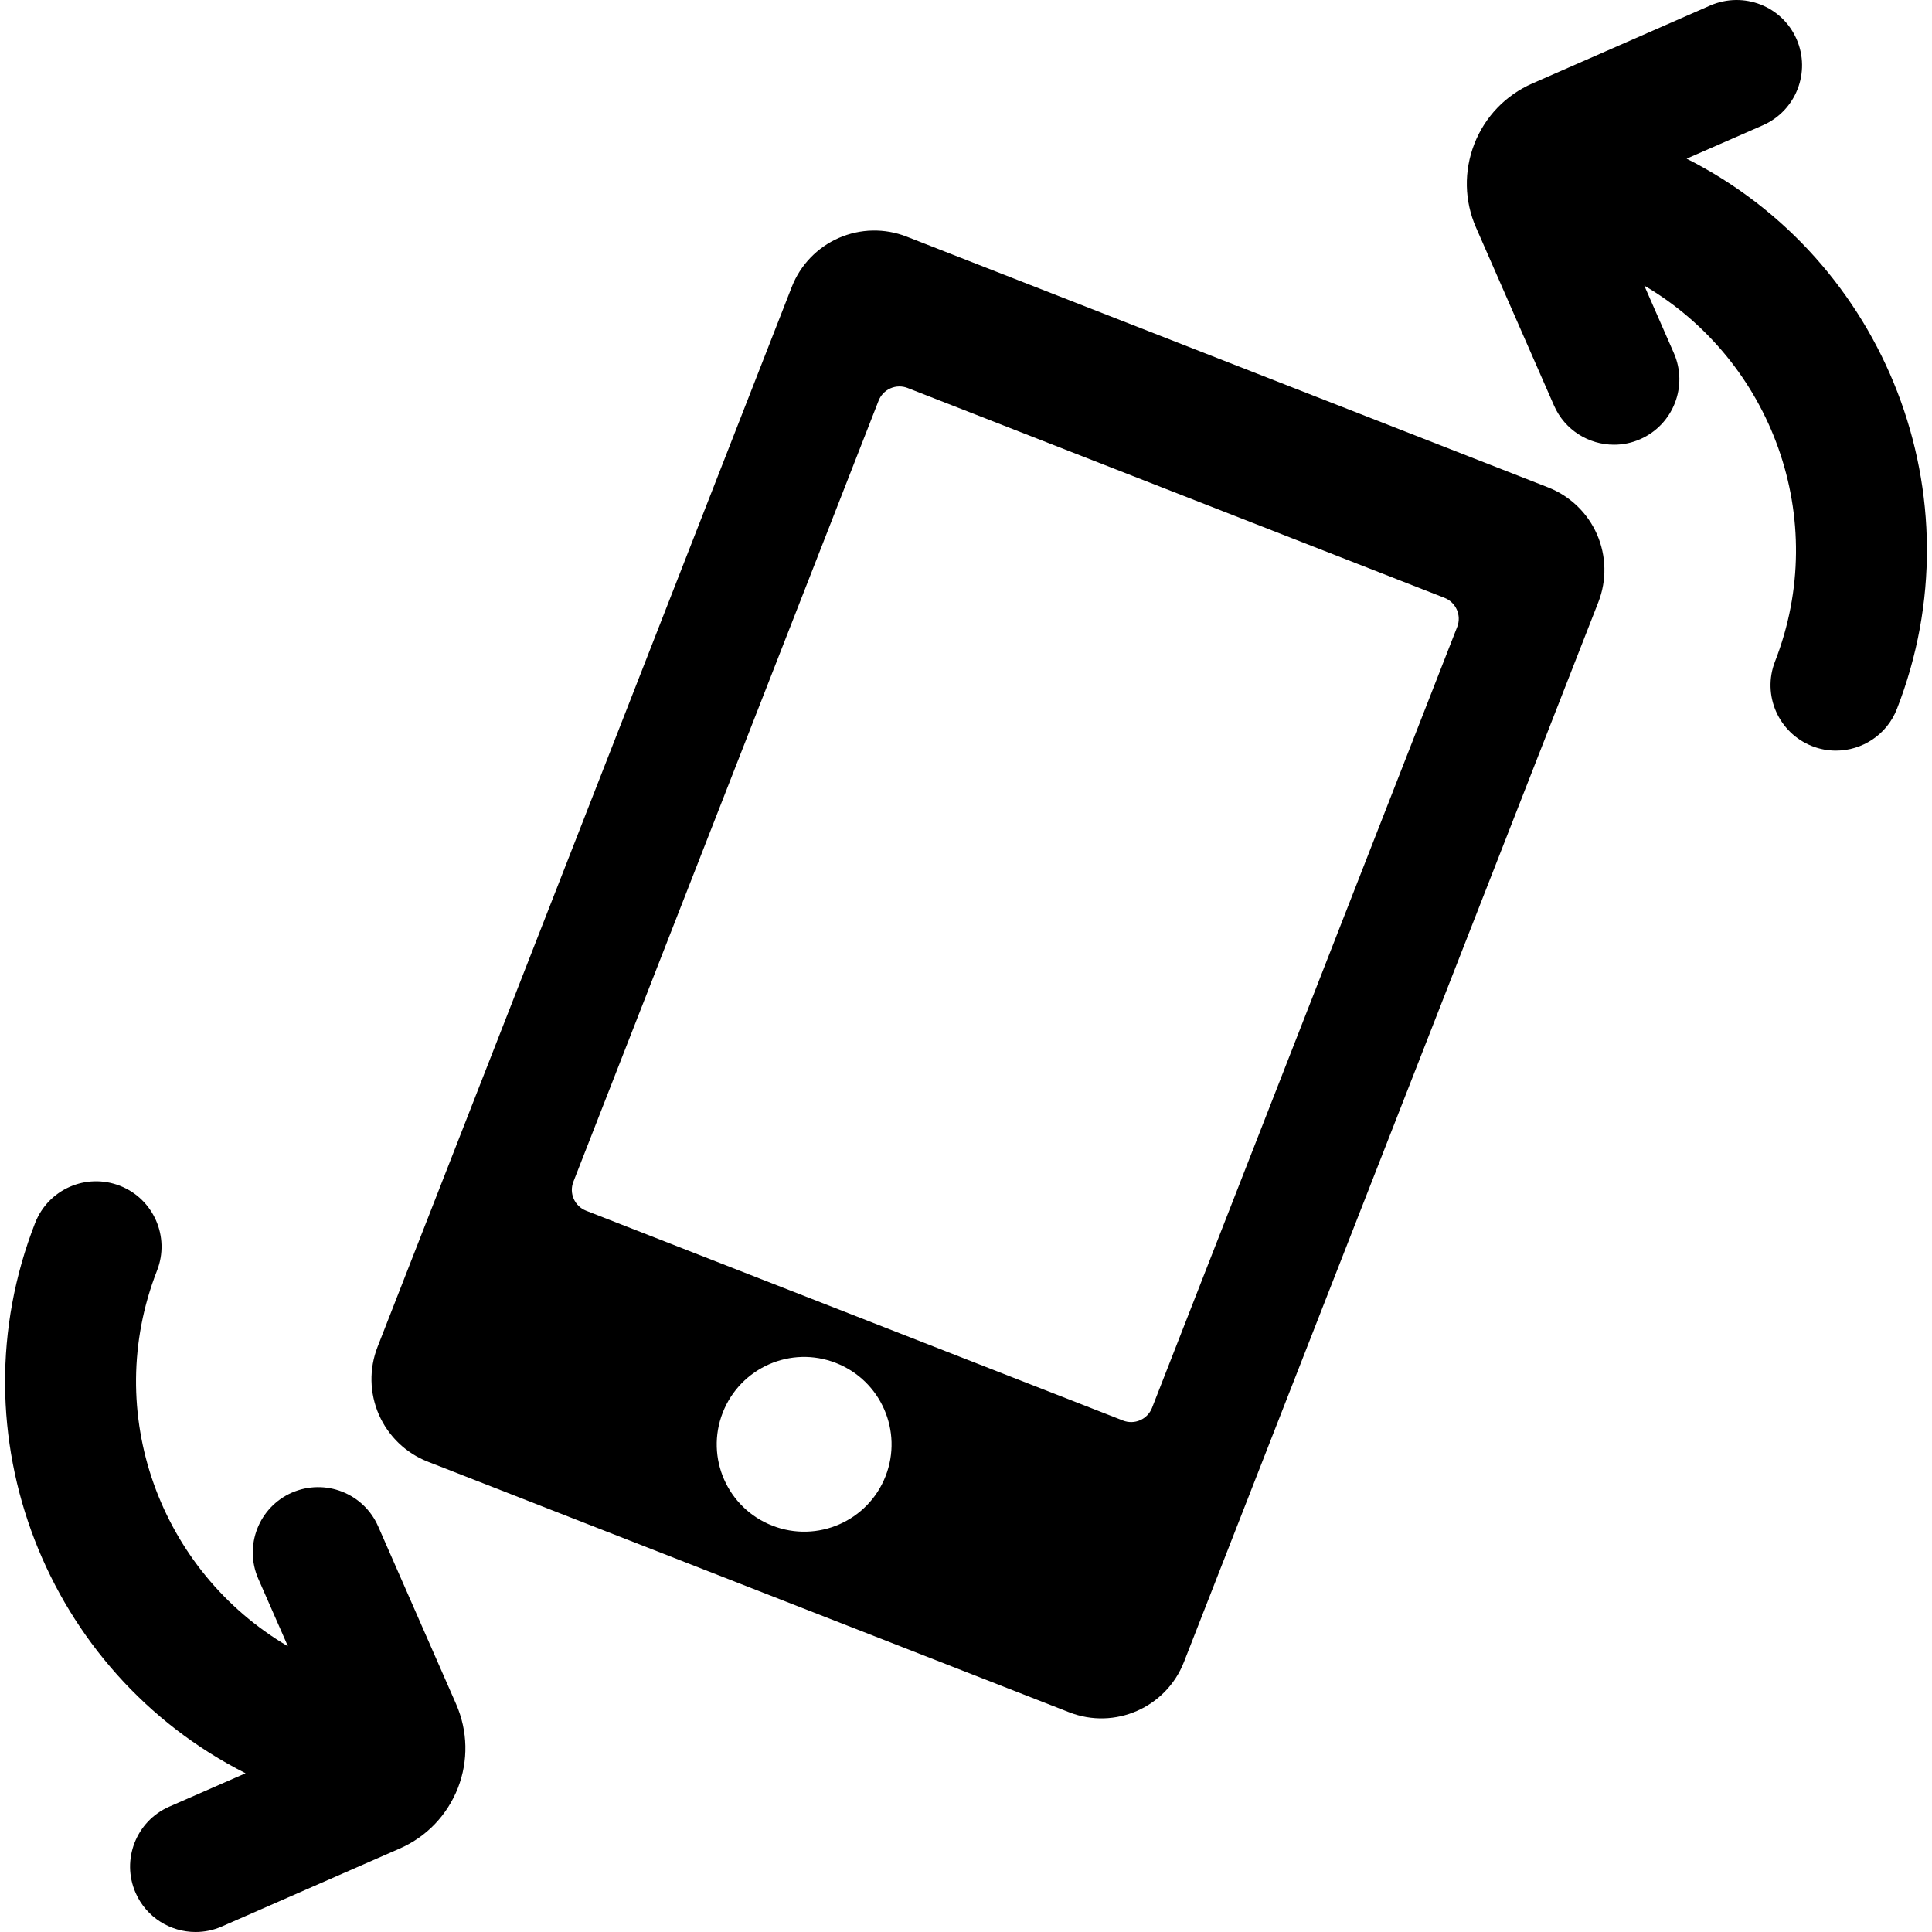
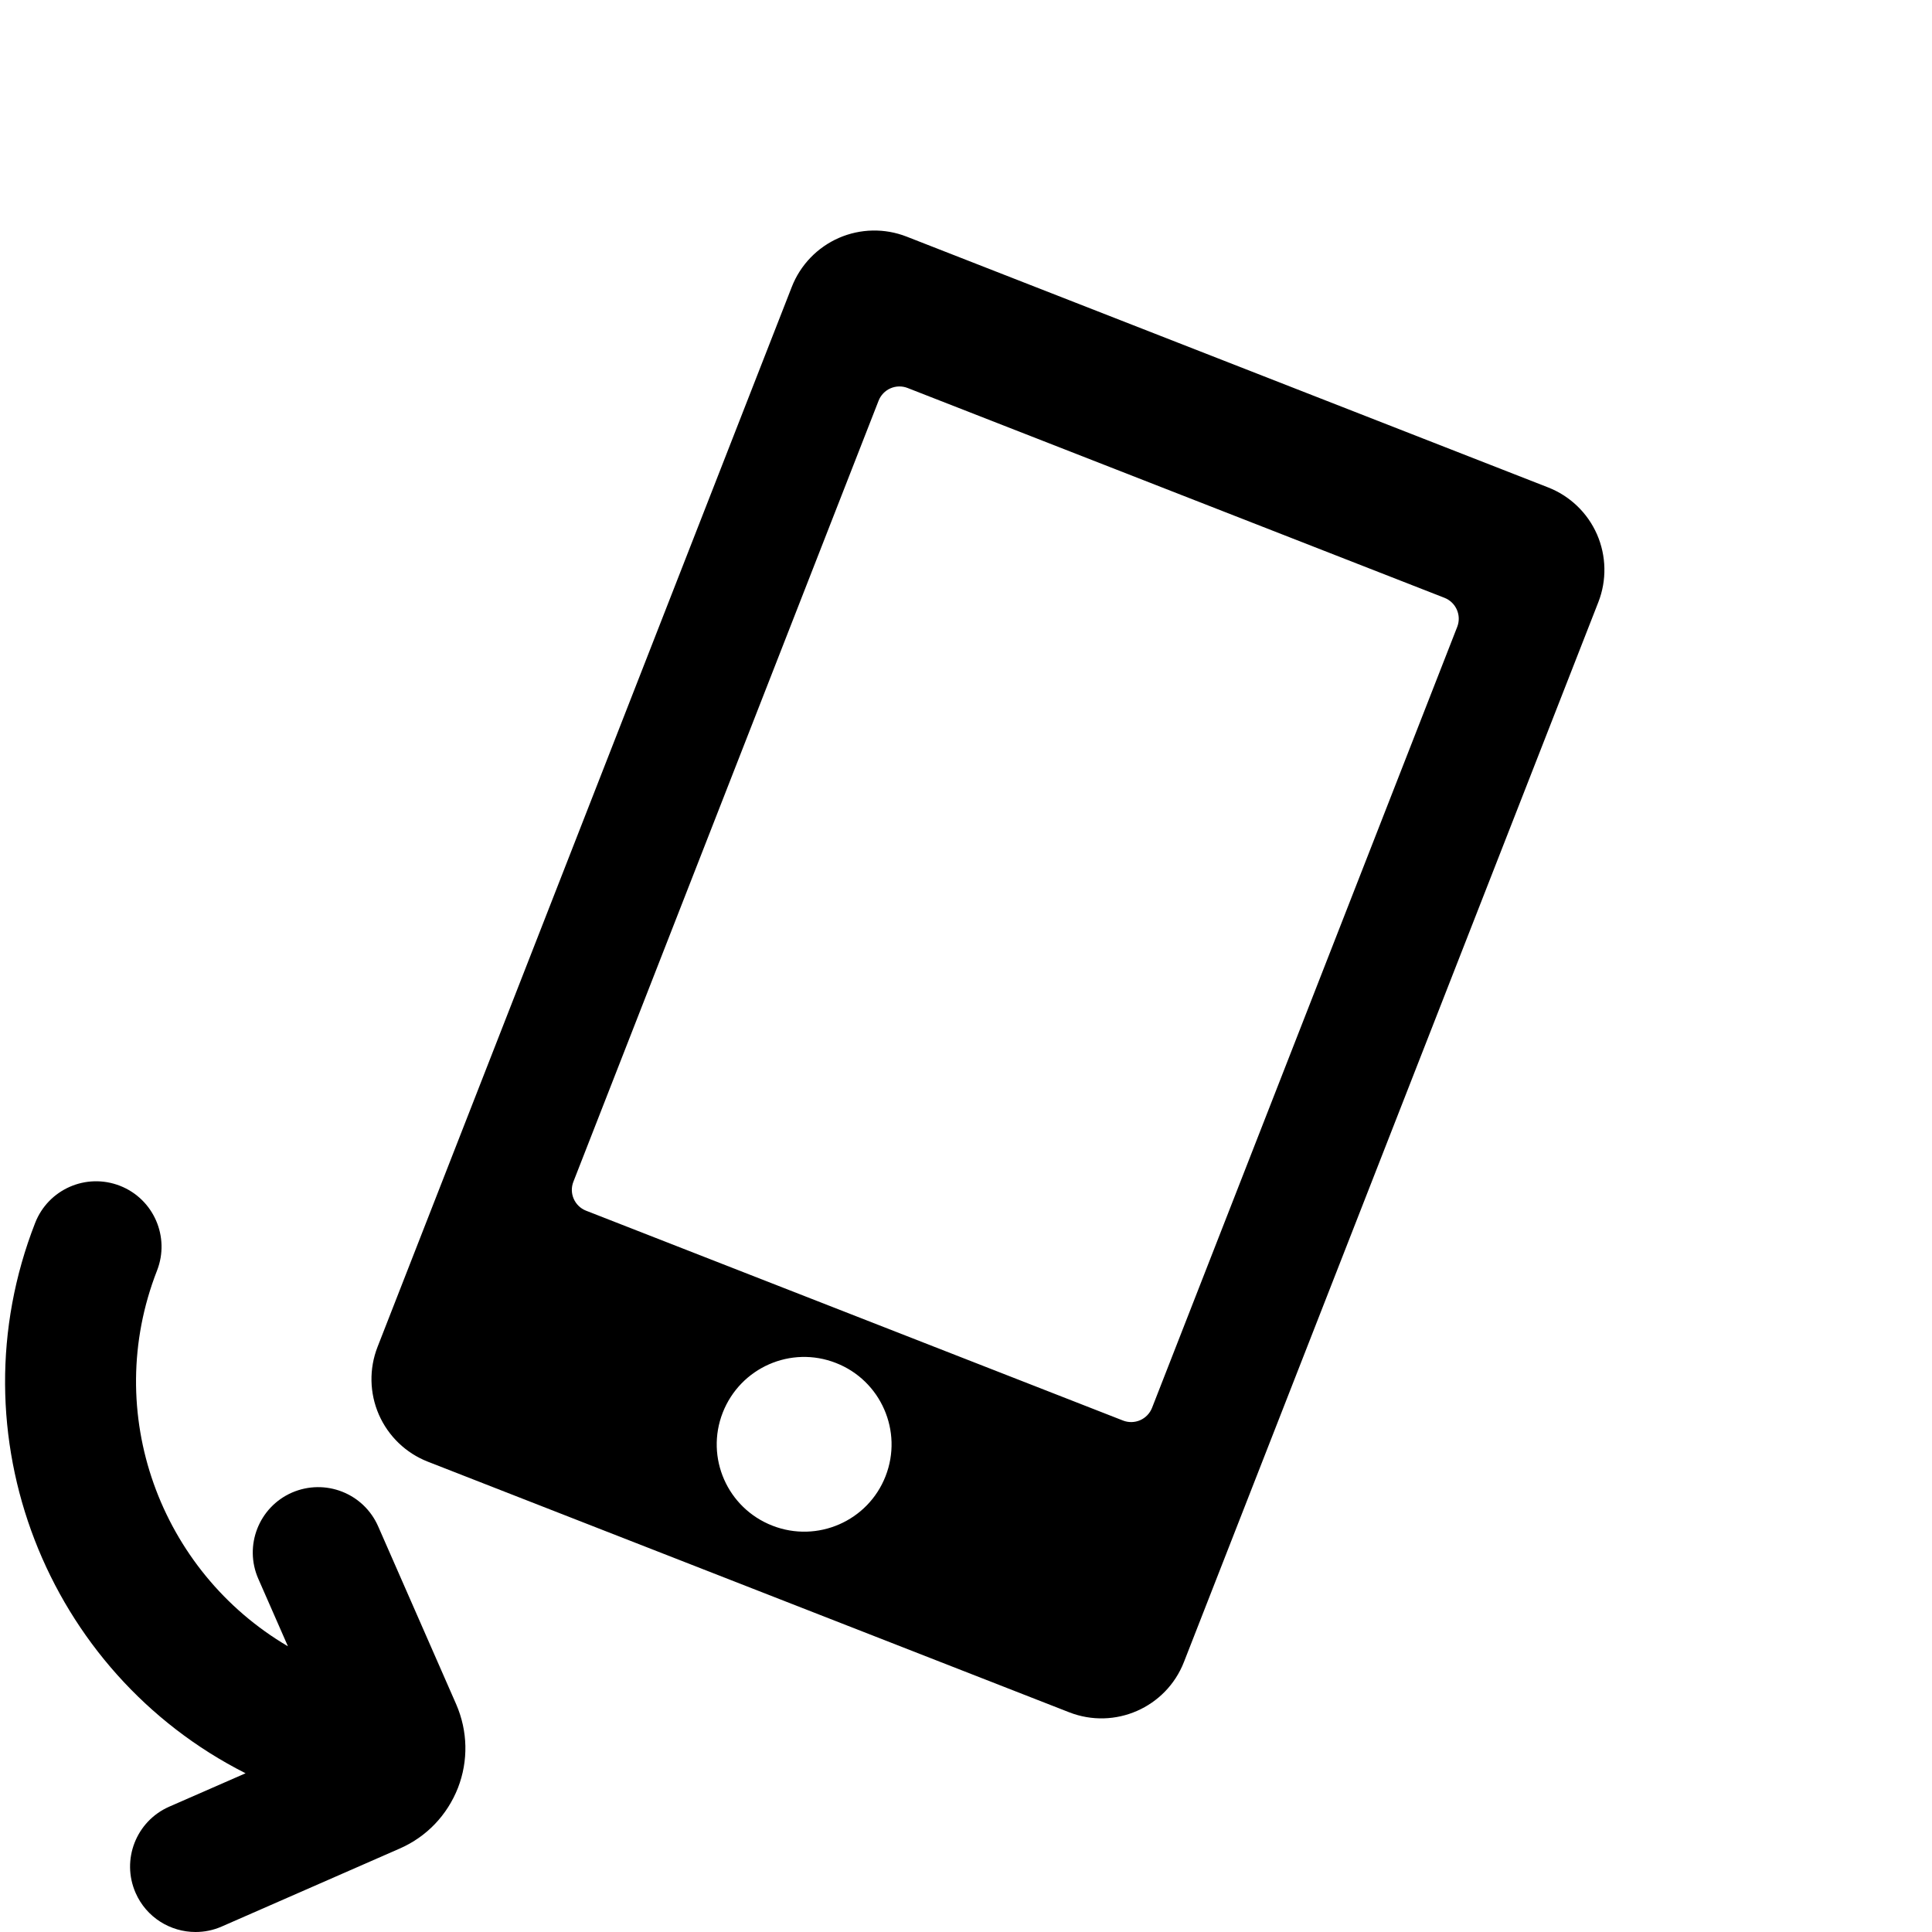
<svg xmlns="http://www.w3.org/2000/svg" version="1.1" id="Capa_1" x="0px" y="0px" width="569.188px" height="569.188px" viewBox="0 0 569.188 569.188" style="enable-background:new 0 0 569.188 569.188;" xml:space="preserve">
  <g>
    <g>
      <g>
-         <path d="M456.077,143.592L267.09,69.706c-6.455-2.521-13.625-2.373-19.965,0.394c-6.342,2.785-11.33,7.96-13.852,14.415     L111.229,396.808c-2.521,6.455-2.371,13.623,0.394,19.967c2.785,6.342,7.96,11.33,14.417,13.852l188.945,73.829     c13.438,5.249,28.569-1.375,33.818-14.812l122.084-312.237c2.521-6.453,2.37-13.644-0.396-19.986     C467.708,151.082,462.531,146.111,456.077,143.592z M260.898,434.897c-5.173,13.248-20.116,19.741-33.33,14.584     c-13.286-5.175-19.816-20.062-14.641-33.311c5.214-13.269,20.098-19.817,33.348-14.623     C259.505,406.706,266.077,421.647,260.898,434.897z M429.318,184.671l-89.919,230.107c-0.642,1.616-1.903,2.936-3.503,3.631     c-1.601,0.695-3.426,0.733-5.046,0.096l-158.195-61.822c-3.386-1.338-5.062-5.155-3.725-8.545l89.919-230.104     c0.639-1.62,1.901-2.938,3.501-3.633c1.599-0.696,3.425-0.732,5.043-0.094l158.178,61.822     C428.958,177.464,430.631,181.286,429.318,184.671z" />
+         <path d="M456.077,143.592L267.09,69.706c-6.455-2.521-13.625-2.373-19.965,0.394c-6.342,2.785-11.33,7.96-13.852,14.415     L111.229,396.808c-2.521,6.455-2.371,13.623,0.394,19.967c2.785,6.342,7.96,11.33,14.417,13.852l188.945,73.829     c13.438,5.249,28.569-1.375,33.818-14.812l122.084-312.237c2.521-6.453,2.37-13.644-0.396-19.986     C467.708,151.082,462.531,146.111,456.077,143.592z M260.898,434.897c-5.173,13.248-20.116,19.741-33.33,14.584     c-13.286-5.175-19.816-20.062-14.641-33.311c5.214-13.269,20.098-19.817,33.348-14.623     C259.505,406.706,266.077,421.647,260.898,434.897M429.318,184.671l-89.919,230.107c-0.642,1.616-1.903,2.936-3.503,3.631     c-1.601,0.695-3.426,0.733-5.046,0.096l-158.195-61.822c-3.386-1.338-5.062-5.155-3.725-8.545l89.919-230.104     c0.639-1.62,1.901-2.938,3.501-3.633c1.599-0.696,3.425-0.732,5.043-0.094l158.178,61.822     C428.958,177.464,430.631,181.286,429.318,184.671z" />
        <path d="M111.397,449.652c-4.292-9.731-15.582-14.154-25.386-9.917c-9.747,4.27-14.19,15.639-9.917,25.384l8.731,19.895     C47.188,462.9,29.87,416.247,46.264,374.317c3.878-9.916-1.014-21.099-10.933-24.975c-9.957-3.874-21.098,1.034-24.974,10.936     c-24.409,62.426,3.333,132.525,61.992,162.146l-22.489,9.841c-9.745,4.274-14.188,15.64-9.914,25.389     c3.162,7.228,10.236,11.534,17.67,11.534c2.579,0,5.194-0.507,7.715-1.617l52.544-23.017c7.83-3.462,13.872-9.768,17.05-17.842     c3.089-7.997,2.899-16.71-0.526-24.614L111.397,449.652z" />
-         <path d="M496.895,46.746l22.471-9.843c9.749-4.272,14.189-15.639,9.918-25.388c-4.271-9.729-15.565-14.131-25.388-9.917     l-52.431,22.98c-7.885,3.462-13.964,9.786-17.106,17.801c-3.123,8.038-2.954,16.805,0.508,24.692l22.96,52.41     c3.162,7.228,10.239,11.536,17.673,11.536c2.576,0,5.191-0.508,7.713-1.62c9.749-4.271,14.192-15.639,9.919-25.384l-8.713-19.875     c37.602,22.095,54.896,68.769,38.523,110.733c-3.876,9.917,1.036,21.078,10.952,24.954c2.297,0.904,4.668,1.318,7.002,1.318     c7.695,0,14.979-4.647,17.953-12.271C583.221,146.412,555.498,76.33,496.895,46.746z" />
      </g>
    </g>
  </g>
  <g>
</g>
  <g>
</g>
  <g>
</g>
  <g>
</g>
  <g>
</g>
  <g>
</g>
  <g>
</g>
  <g>
</g>
  <g>
</g>
  <g>
</g>
  <g>
</g>
  <g>
</g>
  <g>
</g>
  <g>
</g>
  <g>
</g>
</svg>